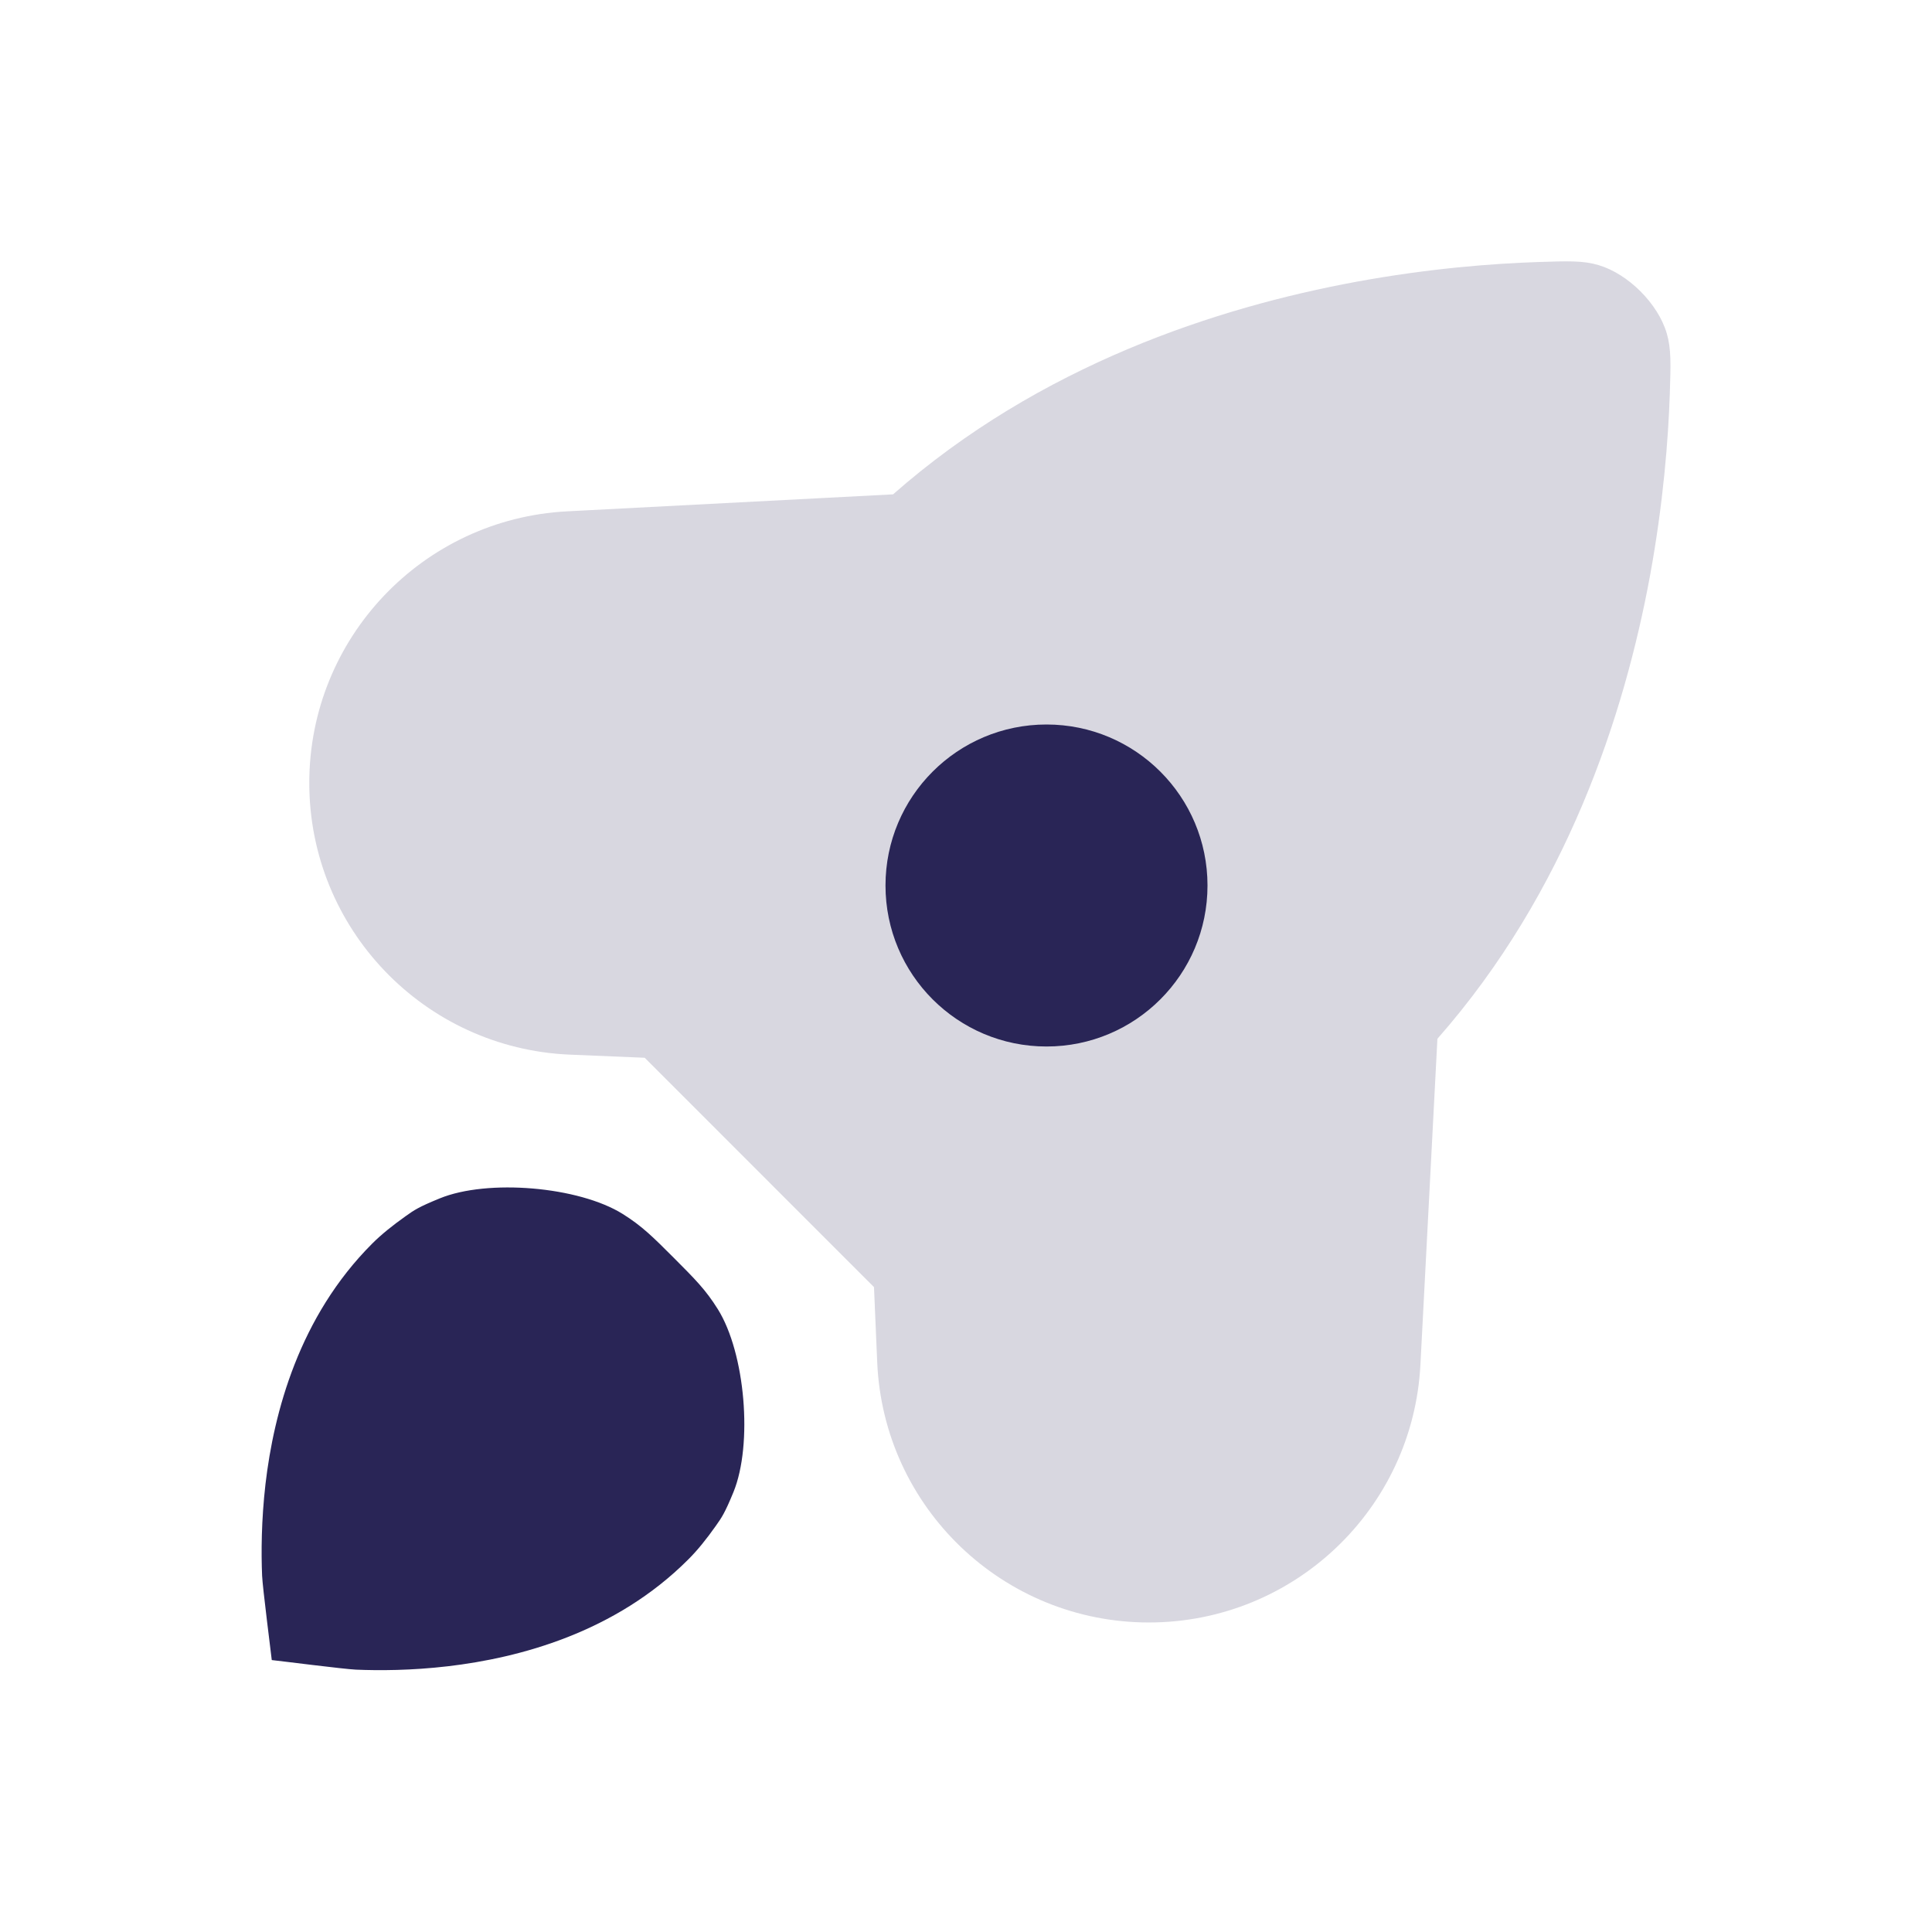
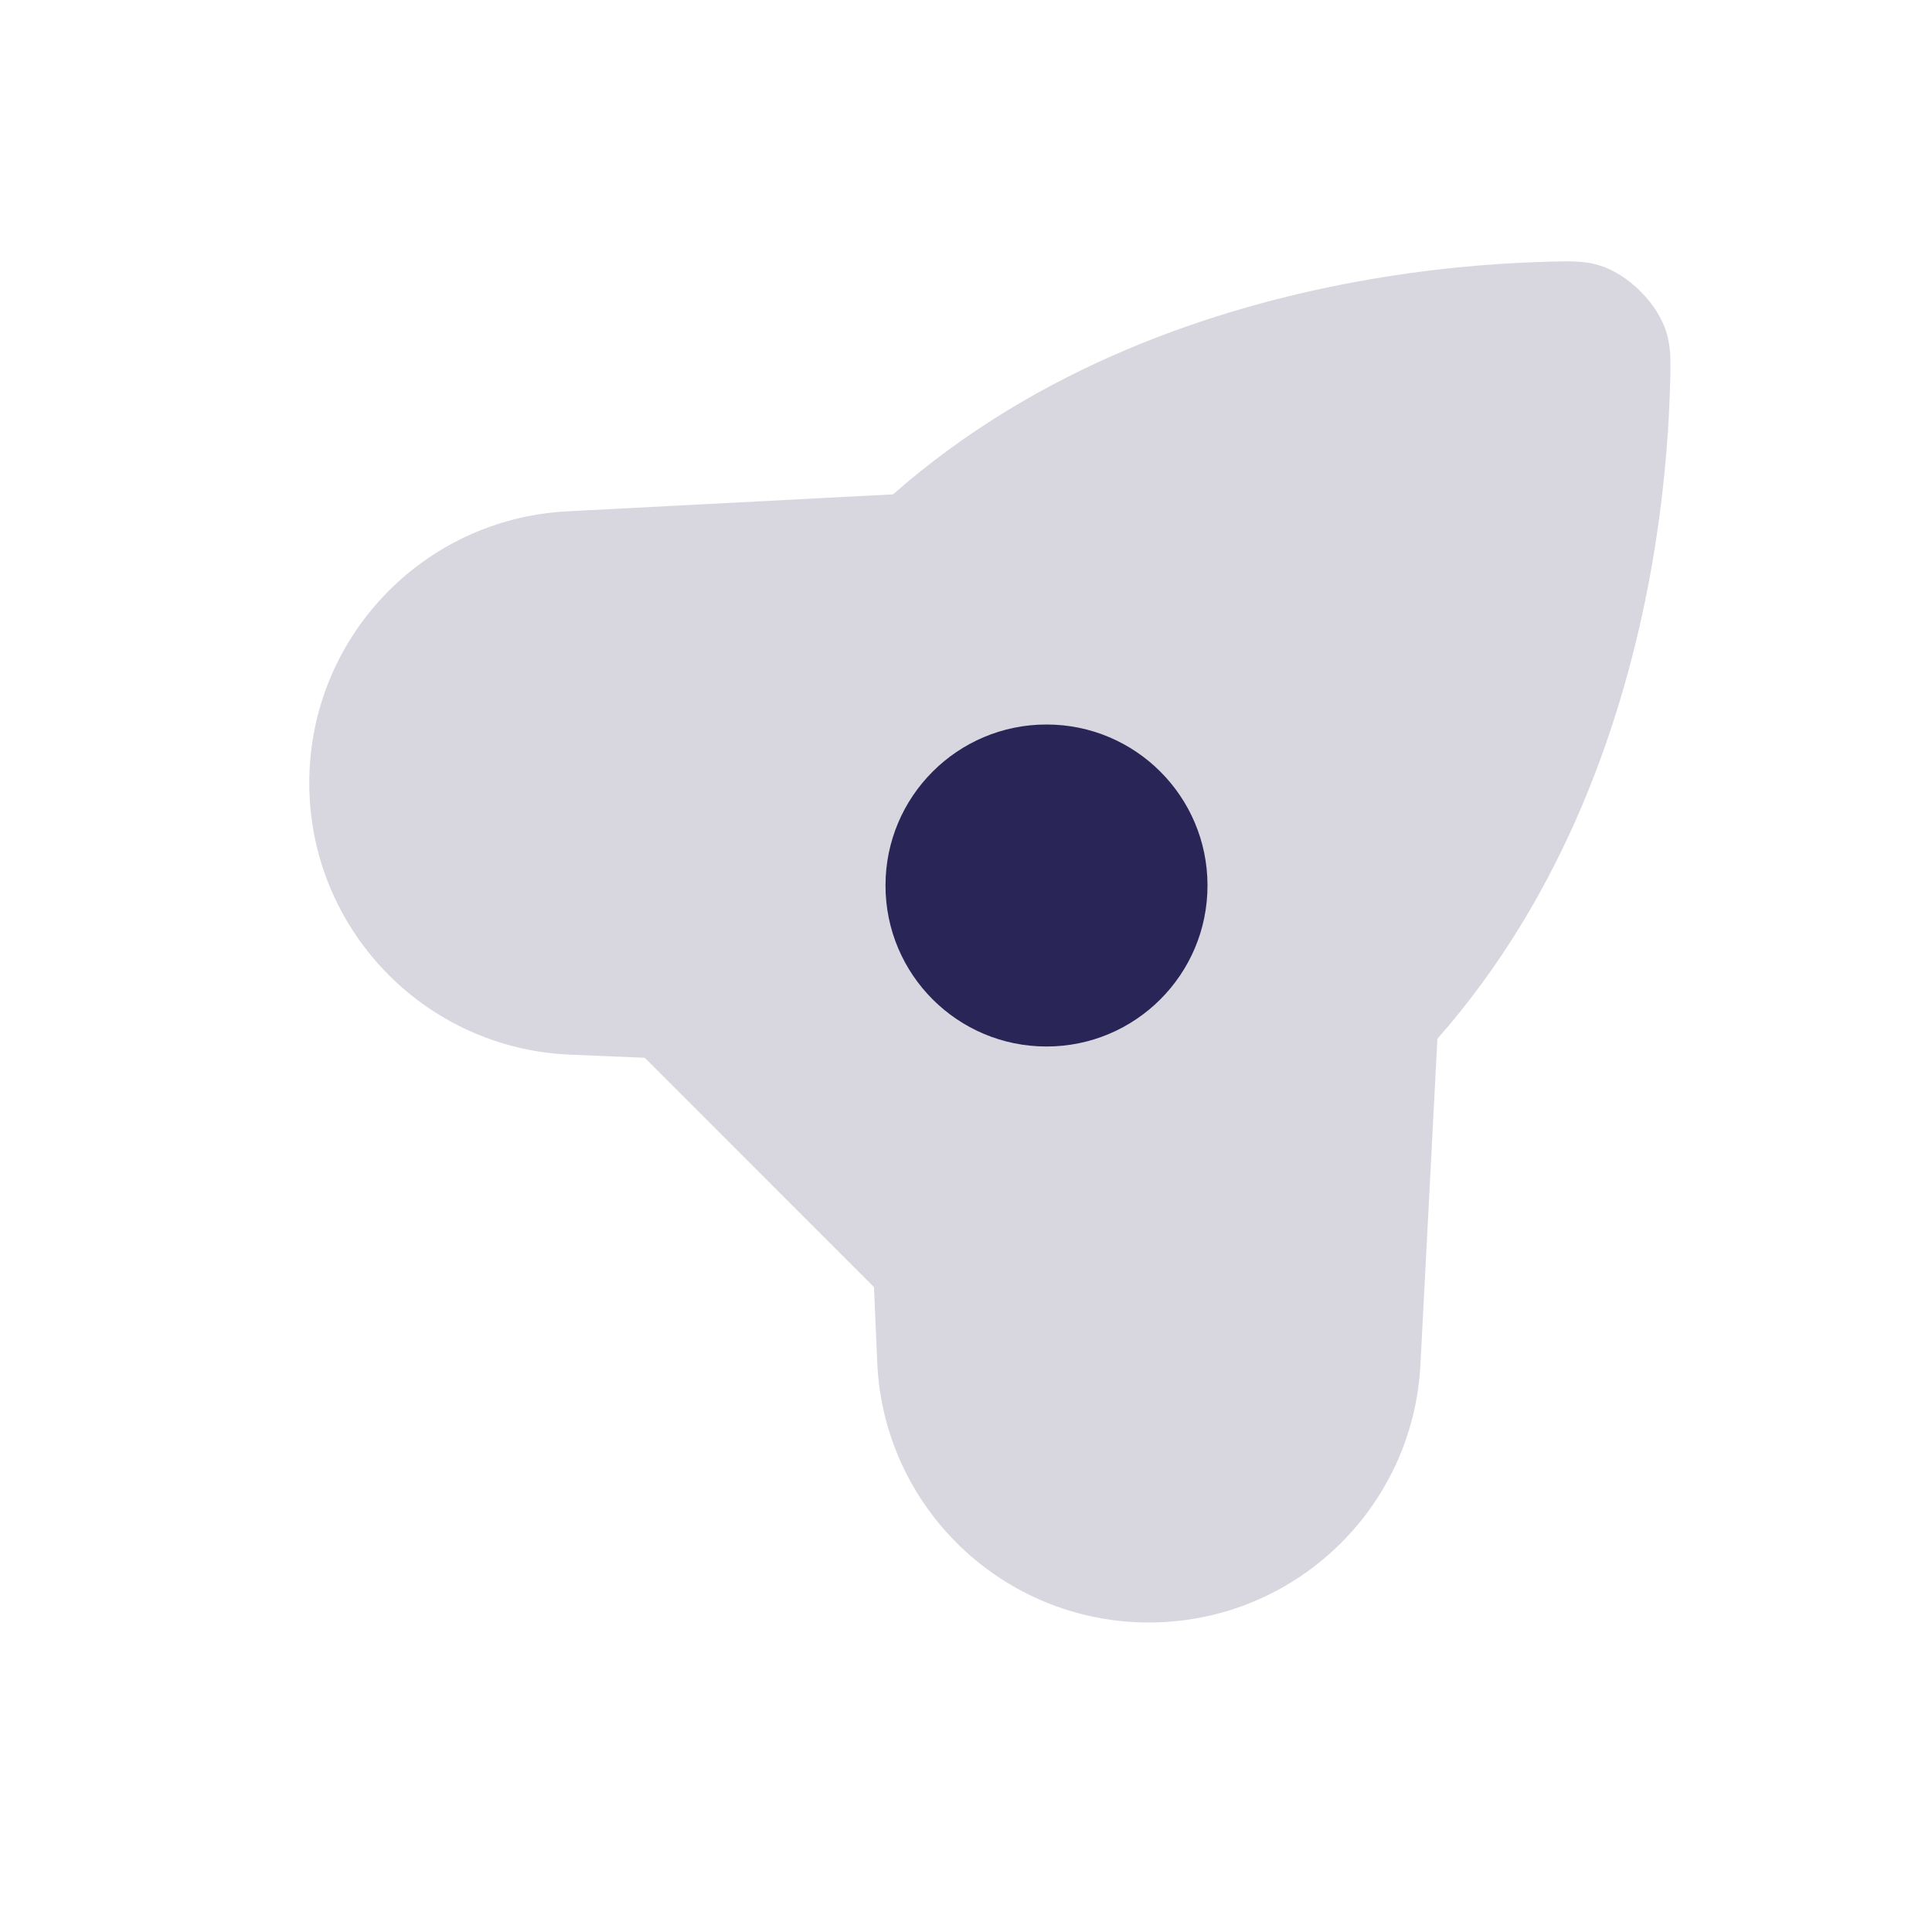
<svg xmlns="http://www.w3.org/2000/svg" width="24" height="24" viewBox="0 0 24 24" fill="none">
-   <path d="M5.04 15.107C4.879 15.221 4.736 15.336 4.624 15.448C3.716 16.356 3.402 17.545 3.298 18.435C3.246 18.888 3.244 19.288 3.256 19.575C3.262 19.719 3.367 20.538 3.376 20.622C3.459 20.63 4.278 20.735 4.422 20.741C4.71 20.753 5.11 20.752 5.563 20.699C6.452 20.595 7.642 20.281 8.549 19.373C8.662 19.261 8.777 19.118 8.89 18.958L8.89 18.958C8.965 18.852 9.003 18.799 9.111 18.536C9.354 17.941 9.258 16.808 8.917 16.263C8.766 16.021 8.634 15.89 8.371 15.626C8.108 15.363 7.976 15.231 7.735 15.08C7.189 14.739 6.057 14.643 5.462 14.887C5.198 14.995 5.145 15.032 5.04 15.107Z" fill="#292556" />
  <path d="M19.107 3.255C18.541 3.274 17.753 3.334 16.85 3.5C15.122 3.818 12.921 4.533 11.094 6.141L7.045 6.352C5.25 6.446 3.842 7.928 3.842 9.726C3.842 11.535 5.268 13.023 7.076 13.101L8.009 13.14L10.857 15.989L10.897 16.921C10.974 18.729 12.462 20.155 14.272 20.155C16.069 20.155 17.552 18.748 17.645 16.953L17.856 12.904C19.465 11.076 20.18 8.876 20.498 7.147C20.663 6.245 20.724 5.456 20.743 4.891C20.755 4.519 20.761 4.333 20.705 4.141C20.597 3.772 20.225 3.401 19.857 3.293C19.664 3.236 19.478 3.243 19.107 3.255Z" fill="#292556" fill-opacity="0.18" />
  <path d="M13 13C14.105 13 15 12.105 15 11C15 9.895 14.105 9 13 9C11.895 9 11 9.895 11 11C11 12.105 11.895 13 13 13Z" fill="#292556" />
</svg>